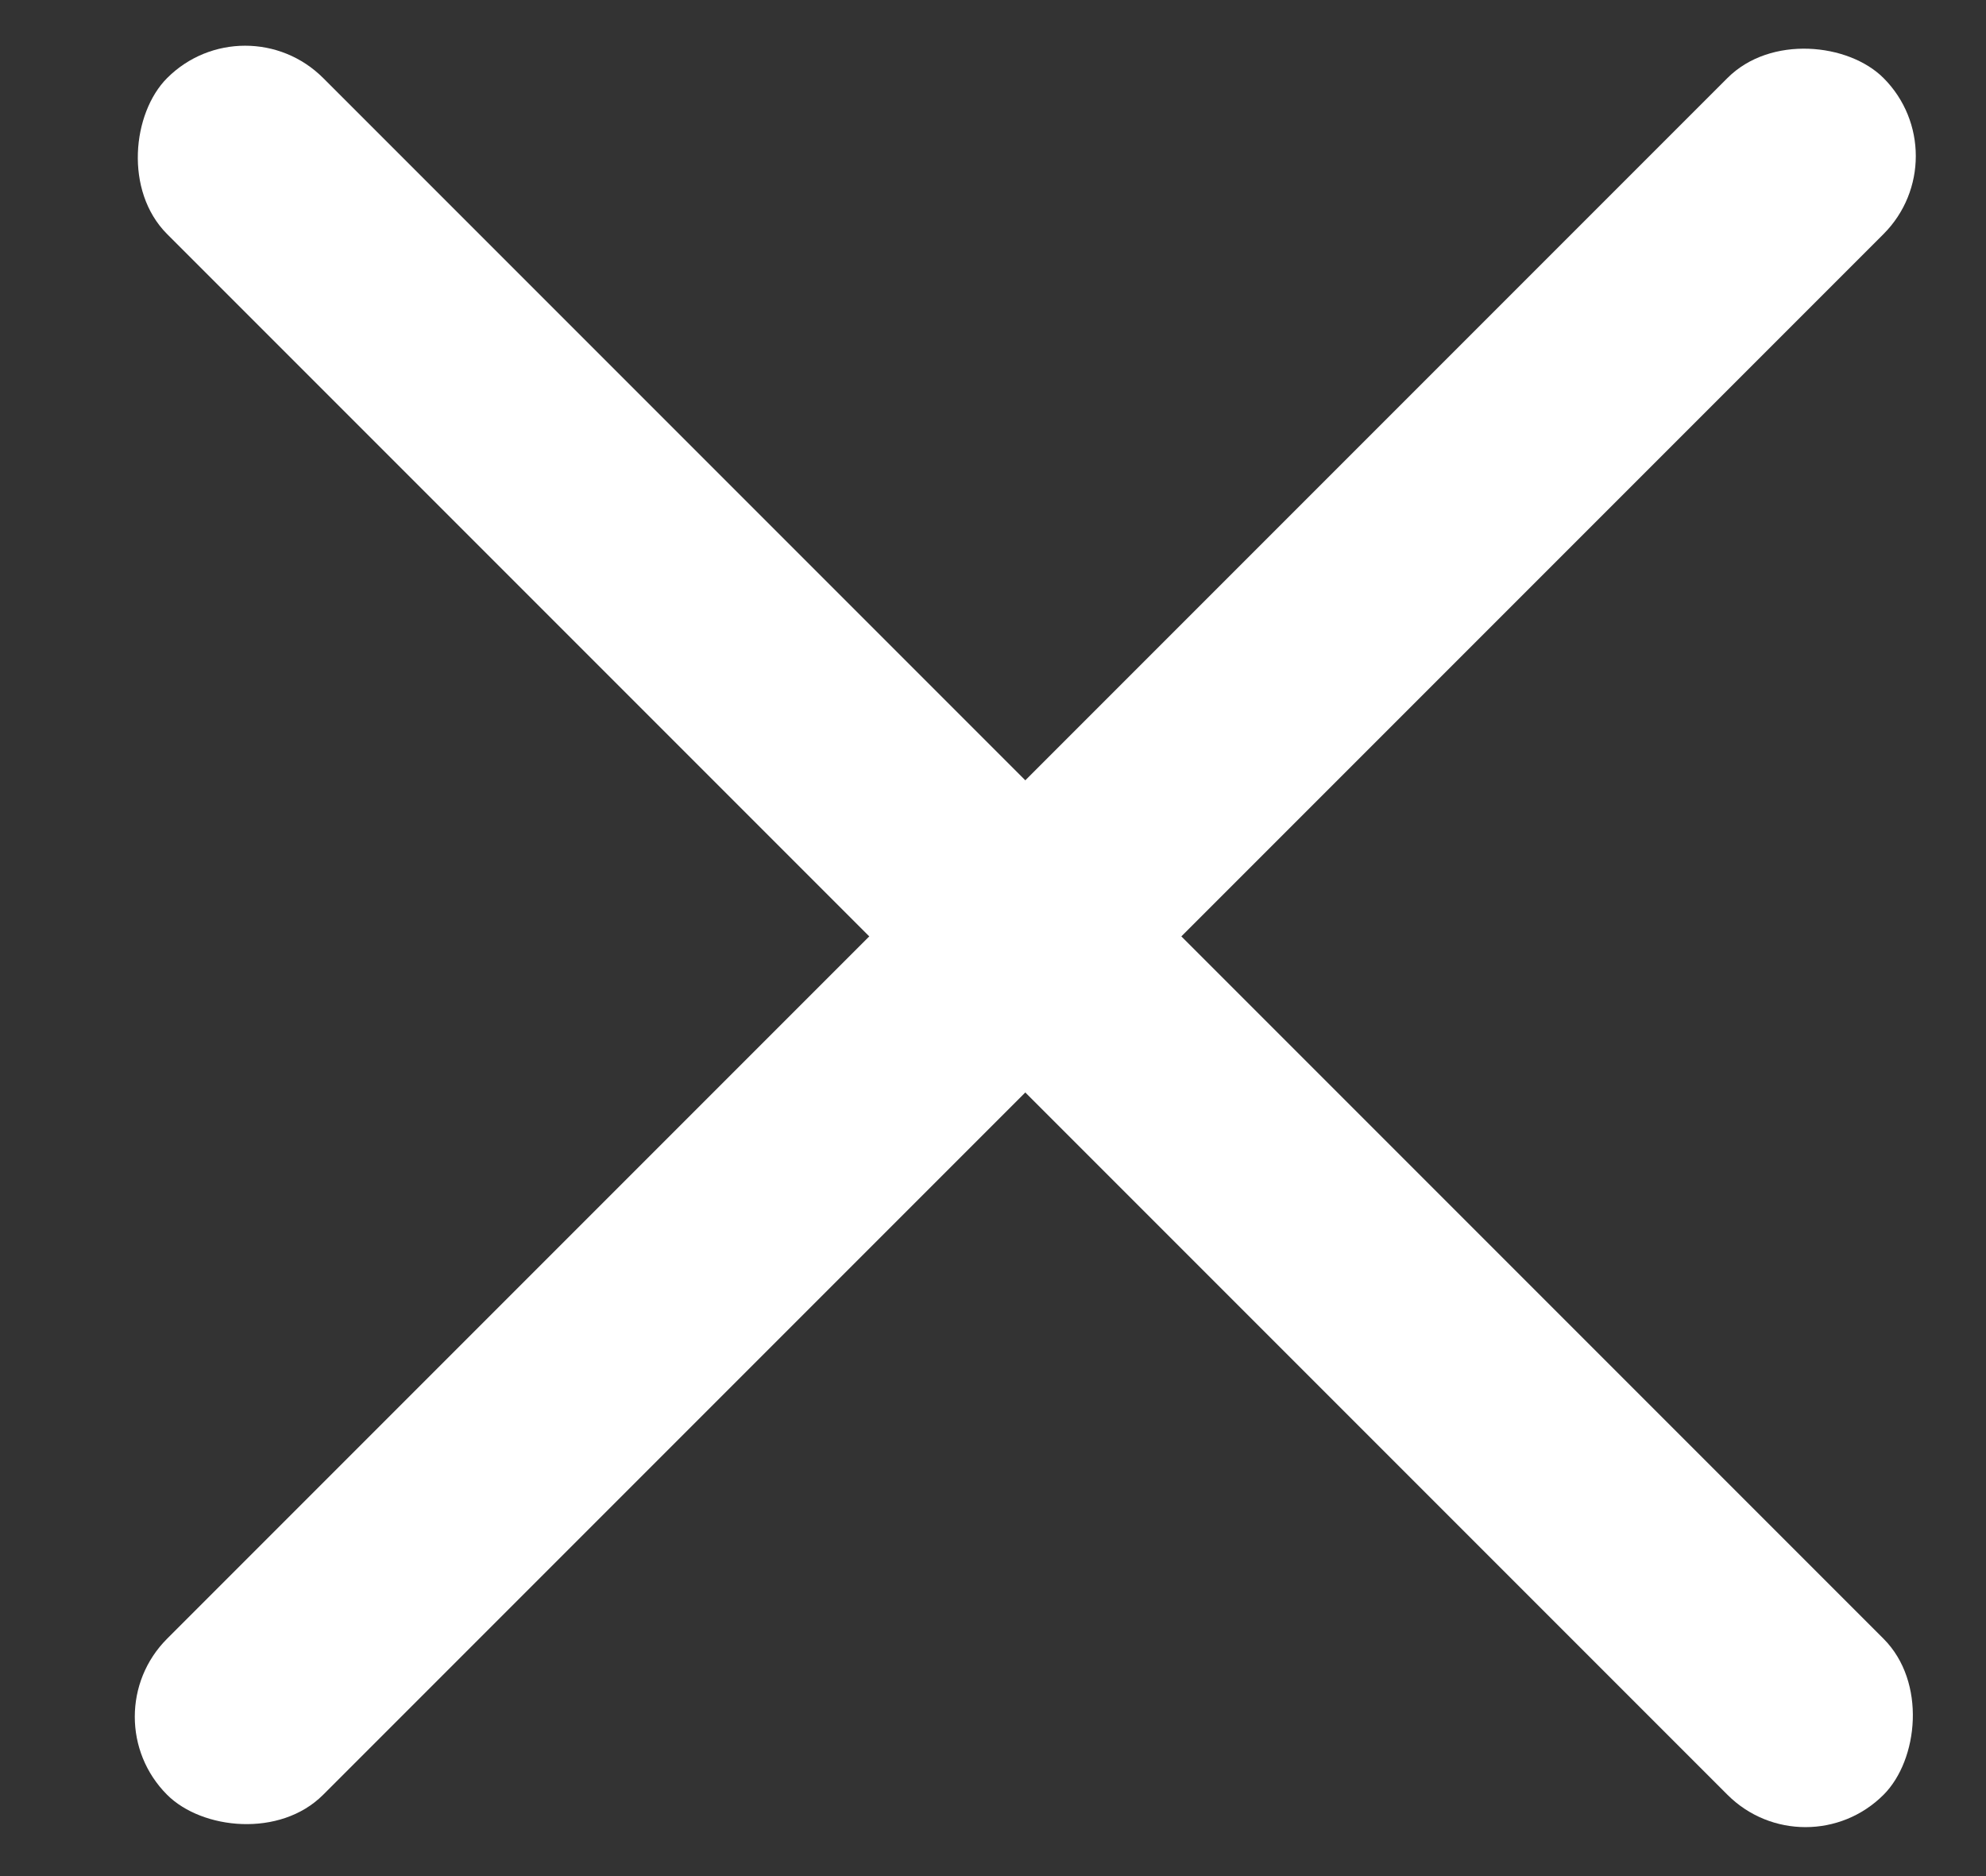
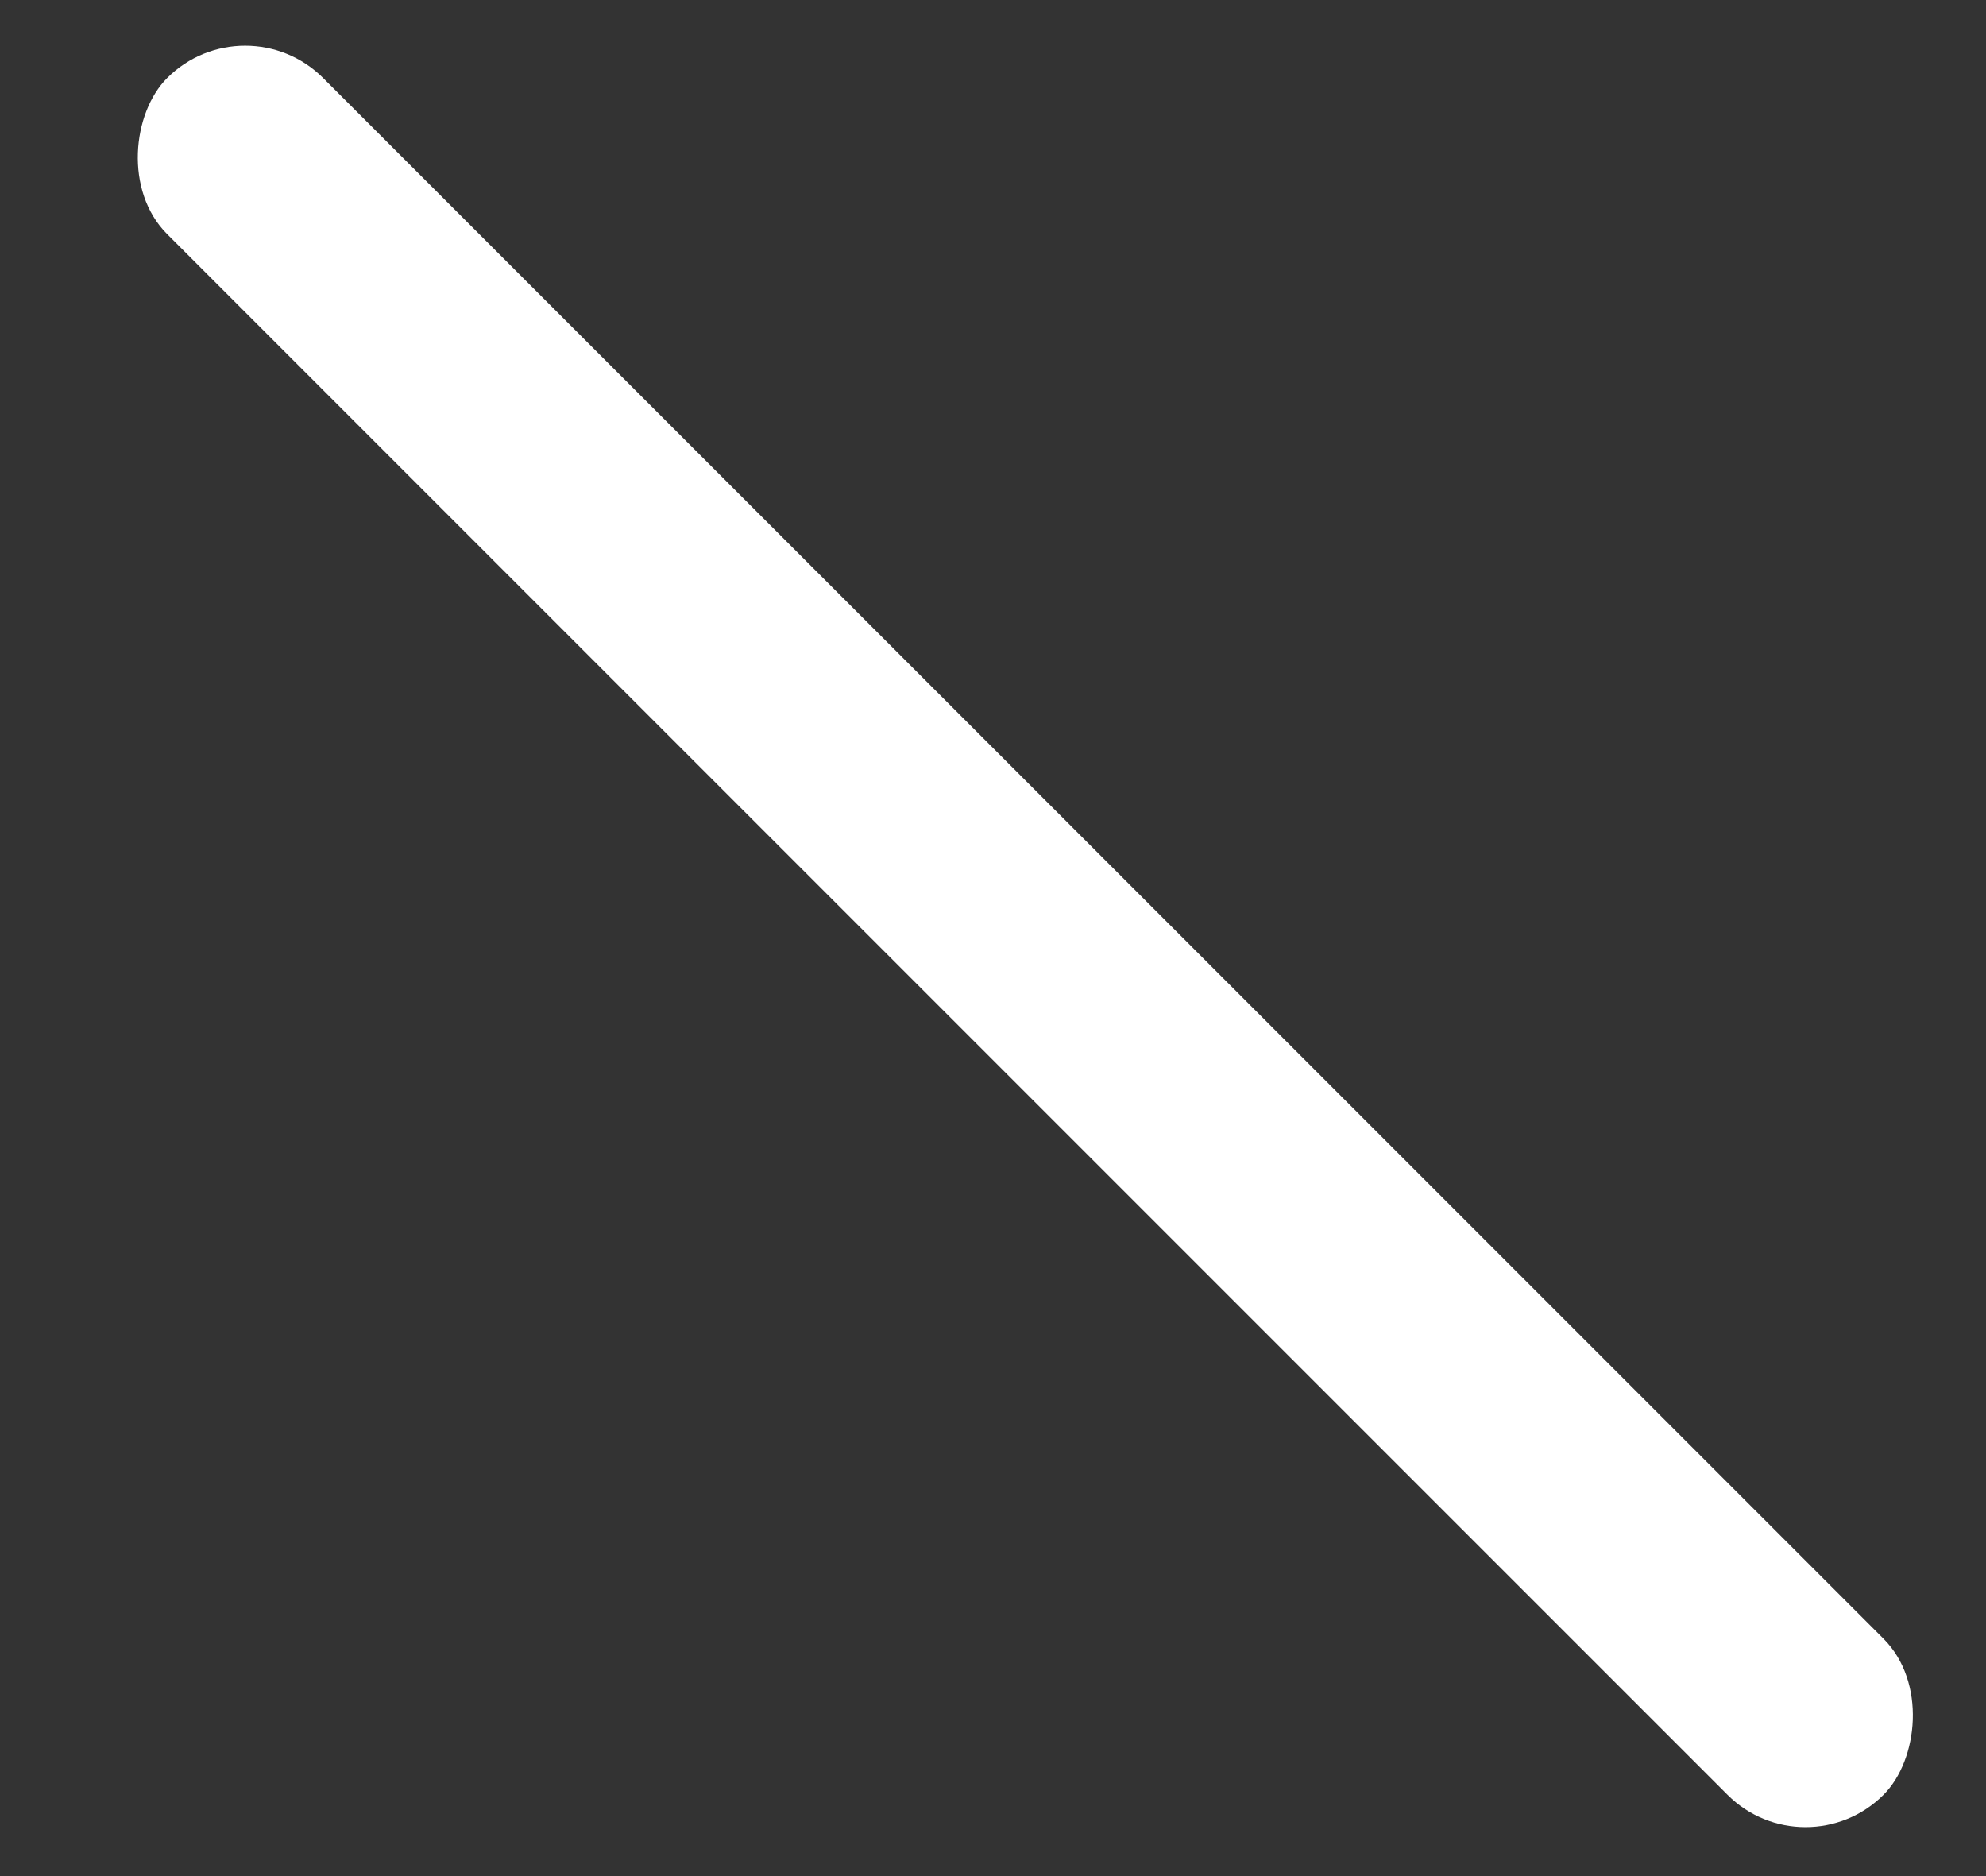
<svg xmlns="http://www.w3.org/2000/svg" width="18" height="17" viewBox="0 0 18 17" fill="none">
  <rect x="0" y="0" width="18" height="17" fill="#333333" stroke="none" />
  <rect x="2.222" width="22" height="2" rx="1" transform="rotate(45 2.222 0)" fill="white" />
-   <rect x="17.778" y="1.414" width="22" height="2" rx="1" transform="rotate(135 17.778 1.414)" fill="white" />
</svg>